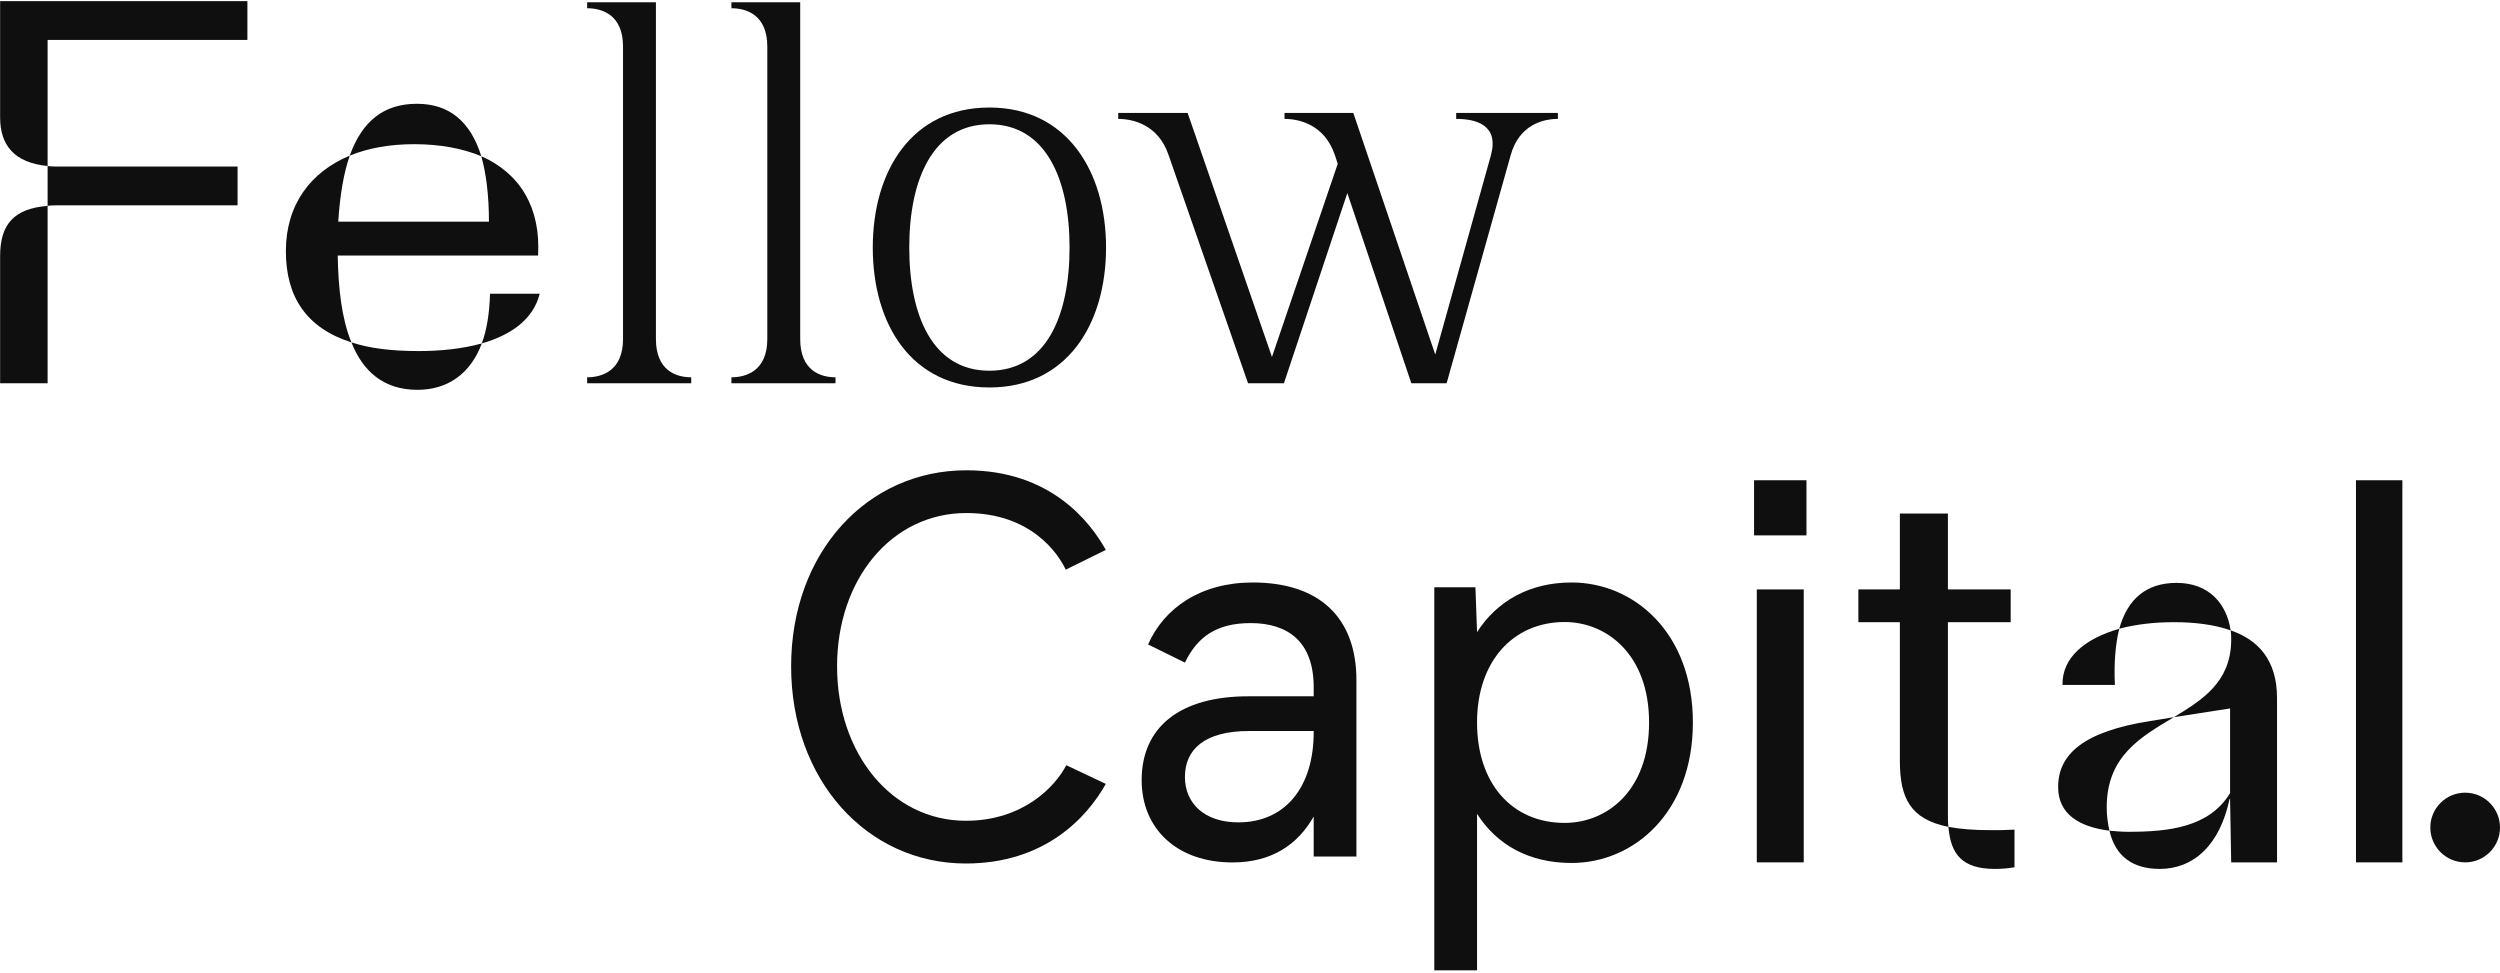
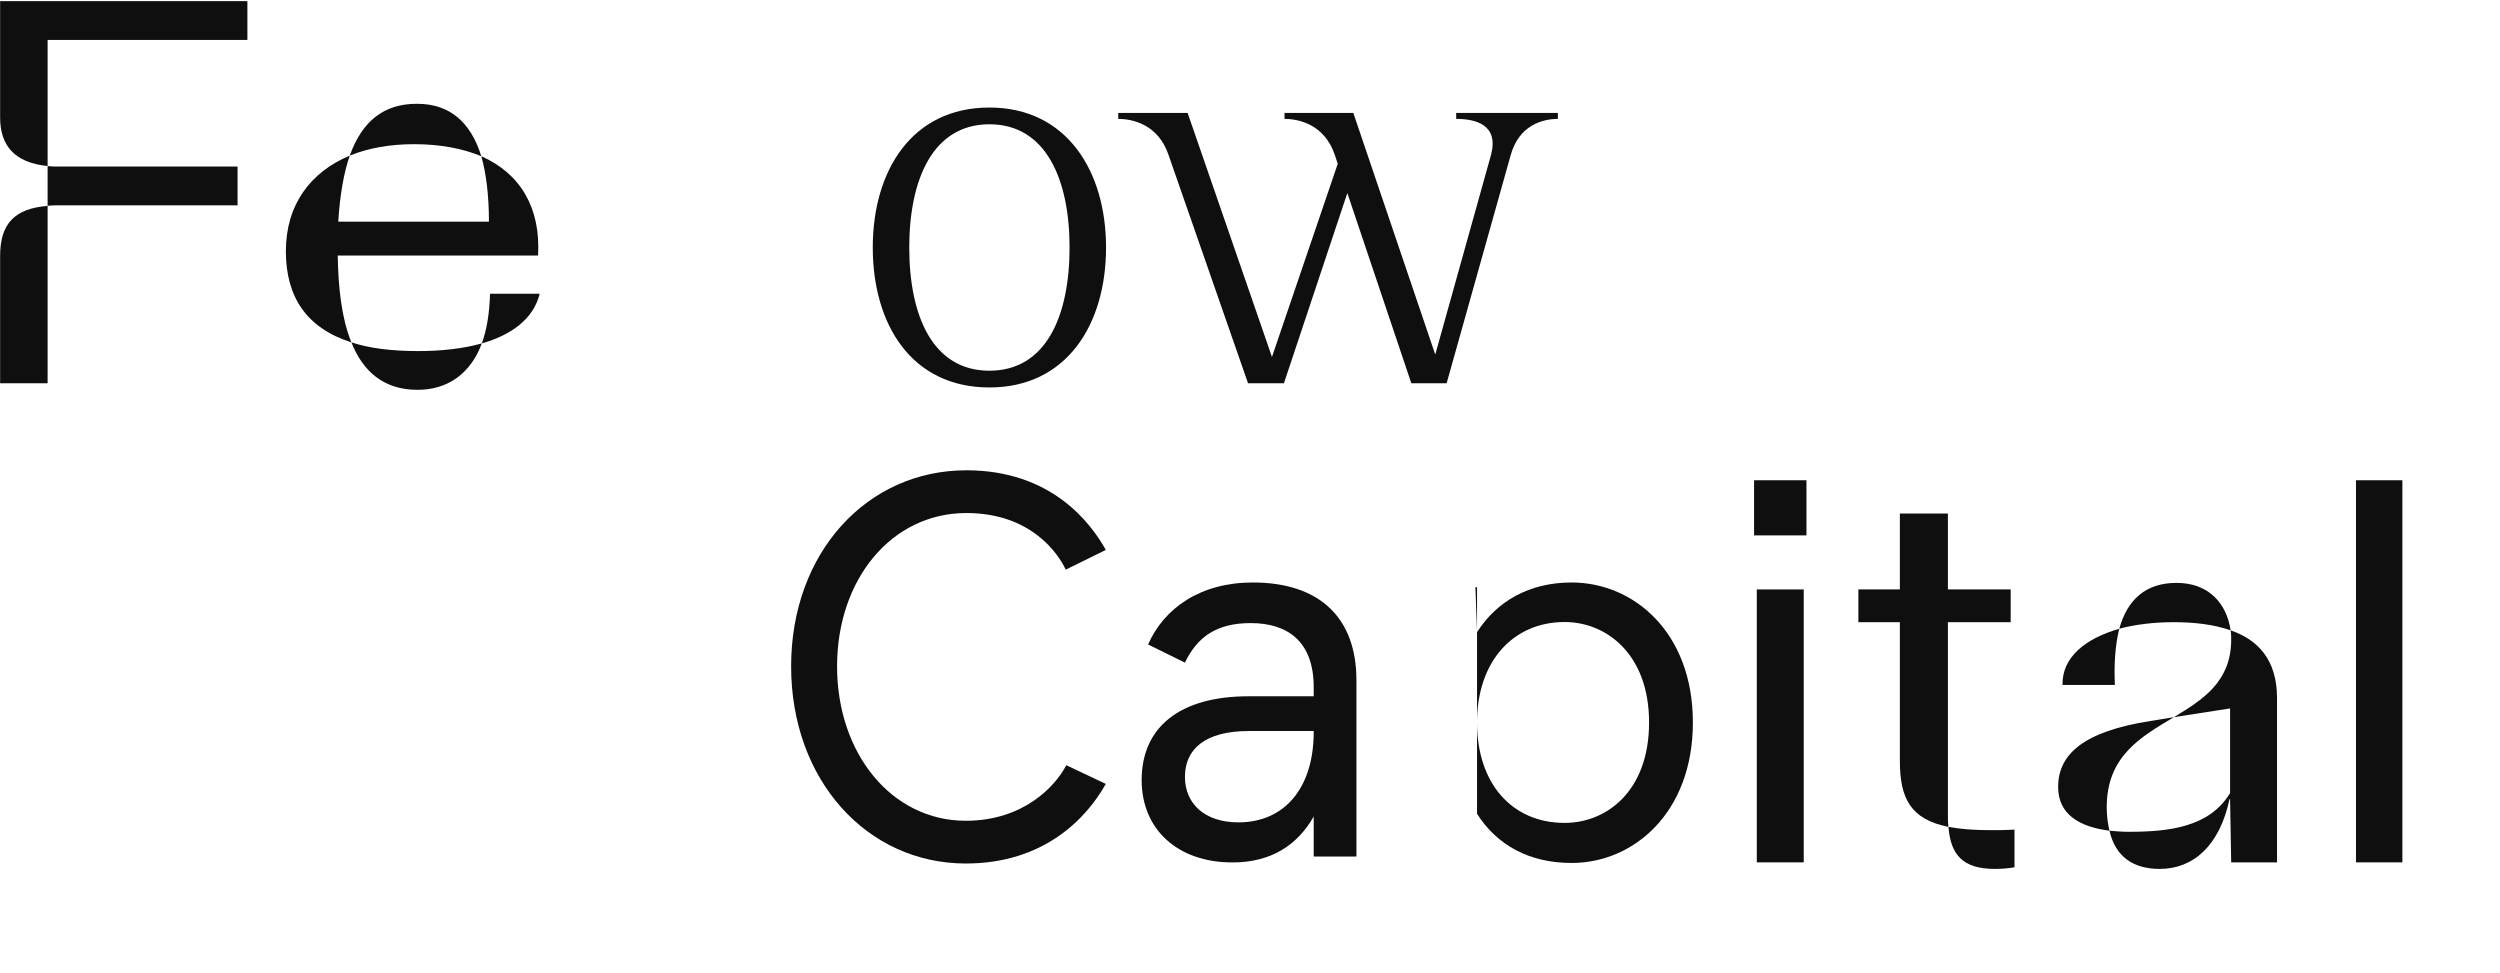
<svg xmlns="http://www.w3.org/2000/svg" width="861" height="335" viewBox="0 0 861 335" fill="none">
-   <path d="M861 285C861 291.627 855.627 297 849 297C842.373 297 837 291.627 837 285C837 278.373 842.373 273 849 273C855.627 273 861 278.373 861 285Z" fill="#0F0F0F" />
  <path d="M768.23 217.1C766.914 208.076 760.898 200.744 749.618 200.744C739.09 200.744 732.698 206.384 729.878 216.536C735.518 215.032 741.91 214.28 748.678 214.28C755.634 214.28 762.402 215.032 768.23 217.1ZM710.326 235.9H728.374C727.998 228.38 728.562 221.8 729.878 216.536C718.222 219.92 710.138 226.312 710.326 235.9ZM743.79 299.256C755.446 299.256 764.47 291.172 767.854 275.192H768.042L768.418 297H784.21V240.412C784.21 227.252 777.63 220.296 768.23 217.1C768.418 218.228 768.418 219.356 768.418 220.484V221.048C768.042 234.96 758.642 240.976 748.678 246.992L768.042 243.984V273.124C760.898 284.968 746.798 286.472 733.074 286.472C730.818 286.472 728.562 286.284 726.494 286.096C728.562 295.12 734.766 299.256 743.79 299.256ZM726.494 286.096C725.93 283.652 725.554 281.02 725.554 278.012C725.554 260.34 737.398 253.76 748.678 246.992L740.594 248.308C717.846 251.88 708.822 259.588 708.822 271.056C708.822 280.456 716.154 284.78 726.494 286.096Z" fill="#0F0F0F" />
  <path d="M811.399 297H827.379V165.4H811.399V297Z" fill="#0F0F0F" />
  <path d="M604.1 184.388H622.148V165.4H604.1V184.388ZM605.04 297H621.208V203H605.04V297Z" fill="#0F0F0F" />
  <path d="M671.046 284.78C670.858 283.464 670.858 281.96 670.858 280.456V214.28H692.478V203H670.858V176.868H654.314V203H640.026V214.28H654.314V262.032C654.314 274.816 657.886 282.148 671.046 284.78ZM687.026 299.256C689.47 299.256 691.538 299.068 693.794 298.692V285.72C690.034 285.908 689.282 285.908 685.71 285.908C679.882 285.908 674.994 285.532 671.046 284.78C671.798 294.18 675.746 299.256 687.026 299.256Z" fill="#0F0F0F" />
  <path d="M332.632 297.392C359.312 297.392 374.032 282.12 380.84 269.976L367.224 263.536C363.544 270.712 352.504 282.672 332.632 282.672C307.056 282.672 288.288 259.488 288.288 229.496C288.288 199.504 307.056 176.688 332.816 176.688C355.08 176.688 364.464 190.672 367.04 196.192L380.84 189.384C375.504 179.816 361.888 161.968 332.816 161.968C298.592 161.968 272.464 190.304 272.464 229.496C272.464 268.688 298.592 297.392 332.632 297.392Z" fill="#0F0F0F" />
  <path d="M431.46 200.608C413.428 200.608 400.916 209.44 395.396 221.952L408.092 228.208C412.324 219.376 418.948 214.592 430.724 214.592C443.604 214.592 452.436 221.032 452.436 236.672V239.8H429.988C406.252 239.8 393.188 250.472 393.188 268.688C393.188 285.432 405.332 297.024 424.468 297.024C437.9 297.024 446.916 290.952 452.436 281.2V295H467.156V234.28C467.156 212.752 454.46 200.608 431.46 200.608ZM426.492 283.224C414.716 283.224 408.092 276.6 408.092 267.584C408.092 258.2 414.716 251.76 430.172 251.76H452.436V252.128C452.436 271.264 442.5 283.224 426.492 283.224Z" fill="#0F0F0F" />
-   <path d="M541.261 200.608C526.725 200.608 515.501 207.048 508.693 217.72L508.141 202.264H493.973V334.192H508.693V280.28C515.501 290.952 526.541 297.208 541.261 297.208C562.605 297.208 583.029 279.912 583.029 248.816C583.029 217.72 562.605 200.608 541.261 200.608ZM538.869 283.408C520.837 283.408 508.693 269.976 508.693 248.816C508.693 227.656 521.205 214.224 538.869 214.224C553.221 214.224 567.941 225.264 567.941 248.816C567.941 272.552 553.221 283.408 538.869 283.408Z" fill="#0F0F0F" />
+   <path d="M541.261 200.608C526.725 200.608 515.501 207.048 508.693 217.72L508.141 202.264H493.973H508.693V280.28C515.501 290.952 526.541 297.208 541.261 297.208C562.605 297.208 583.029 279.912 583.029 248.816C583.029 217.72 562.605 200.608 541.261 200.608ZM538.869 283.408C520.837 283.408 508.693 269.976 508.693 248.816C508.693 227.656 521.205 214.224 538.869 214.224C553.221 214.224 567.941 225.264 567.941 248.816C567.941 272.552 553.221 283.408 538.869 283.408Z" fill="#0F0F0F" />
  <path d="M340.753 37.034C313.973 37.034 300.583 58.87 300.583 85.238C300.583 111.812 313.973 133.442 340.753 133.442C367.327 133.442 380.923 111.812 380.923 85.238C380.923 58.87 367.327 37.034 340.753 37.034ZM340.753 127.674C321.183 127.674 313.149 108.722 313.149 85.238C313.149 61.96 321.183 42.802 340.753 42.802C360.323 42.802 368.357 61.96 368.357 85.238C368.357 108.722 360.323 127.674 340.753 127.674Z" fill="#0F0F0F" />
  <path d="M536.532 38.888H501.512V40.948C508.31 40.948 516.344 43.008 513.46 53.514L494.302 122.112L466.08 38.888H442.39V40.948C447.54 40.948 456.192 43.008 459.694 53.308L460.724 56.398L438.064 122.936L409.018 38.888H385.122V40.948C390.272 40.948 398.924 43.008 402.426 53.308L429.824 132H442.184L464.02 66.492L486.062 132H498.216L520.258 53.514C523.142 43.008 531.382 40.948 536.532 40.948V38.888Z" fill="#0F0F0F" />
-   <path d="M225.9 116.756V0.778H202.21V2.838C207.36 2.838 214.57 5.104 214.57 16.022V116.756C214.57 127.674 207.36 129.94 202.21 129.94V132H238.054V129.94C232.904 129.94 225.9 127.674 225.9 116.756Z" fill="#0F0F0F" />
-   <path d="M275.59 116.756V0.778H251.9V2.838C257.05 2.838 264.26 5.104 264.26 16.022V116.756C264.26 127.674 257.05 129.94 251.9 129.94V132H287.744V129.94C282.594 129.94 275.59 127.674 275.59 116.756Z" fill="#0F0F0F" />
  <path d="M16.396 57.176V13.748H85.204V0.4H0.04V40.444C0.04 50.032 4.928 56.048 16.396 57.176ZM16.396 70.9C17.712 70.712 19.028 70.712 20.344 70.712H81.82V57.364H20.344C19.028 57.364 17.712 57.364 16.396 57.176V70.9ZM0.04 132H16.396V70.9C4.928 71.84 0.04 77.104 0.04 88.196V132Z" fill="#0F0F0F" />
  <path d="M165.758 53.792C161.998 41.76 154.666 35.744 143.574 35.744C132.294 35.744 124.774 41.572 120.45 53.604C126.842 50.972 134.362 49.656 142.634 49.656C151.658 49.656 159.366 51.16 165.758 53.792ZM121.014 117.9C117.63 109.628 116.502 99.1 116.314 88.008H185.31C186.25 71.652 179.294 59.808 165.758 53.792C167.45 59.808 168.39 67.328 168.39 76.352H116.502C117.066 67.14 118.382 59.62 120.45 53.604C106.914 59.244 98.454 70.524 98.454 86.504C98.454 102.296 105.598 113.012 121.014 117.9ZM165.946 118.276C175.722 115.456 183.618 110.192 185.874 101.168H168.766C168.578 107.936 167.638 113.576 165.946 118.276ZM143.762 134.256C154.102 134.256 161.998 128.804 165.946 118.276C159.178 120.156 151.658 120.908 144.138 120.908C134.926 120.908 127.218 119.968 121.014 117.9C124.962 127.864 132.106 134.256 143.762 134.256Z" fill="#0F0F0F" />
</svg>